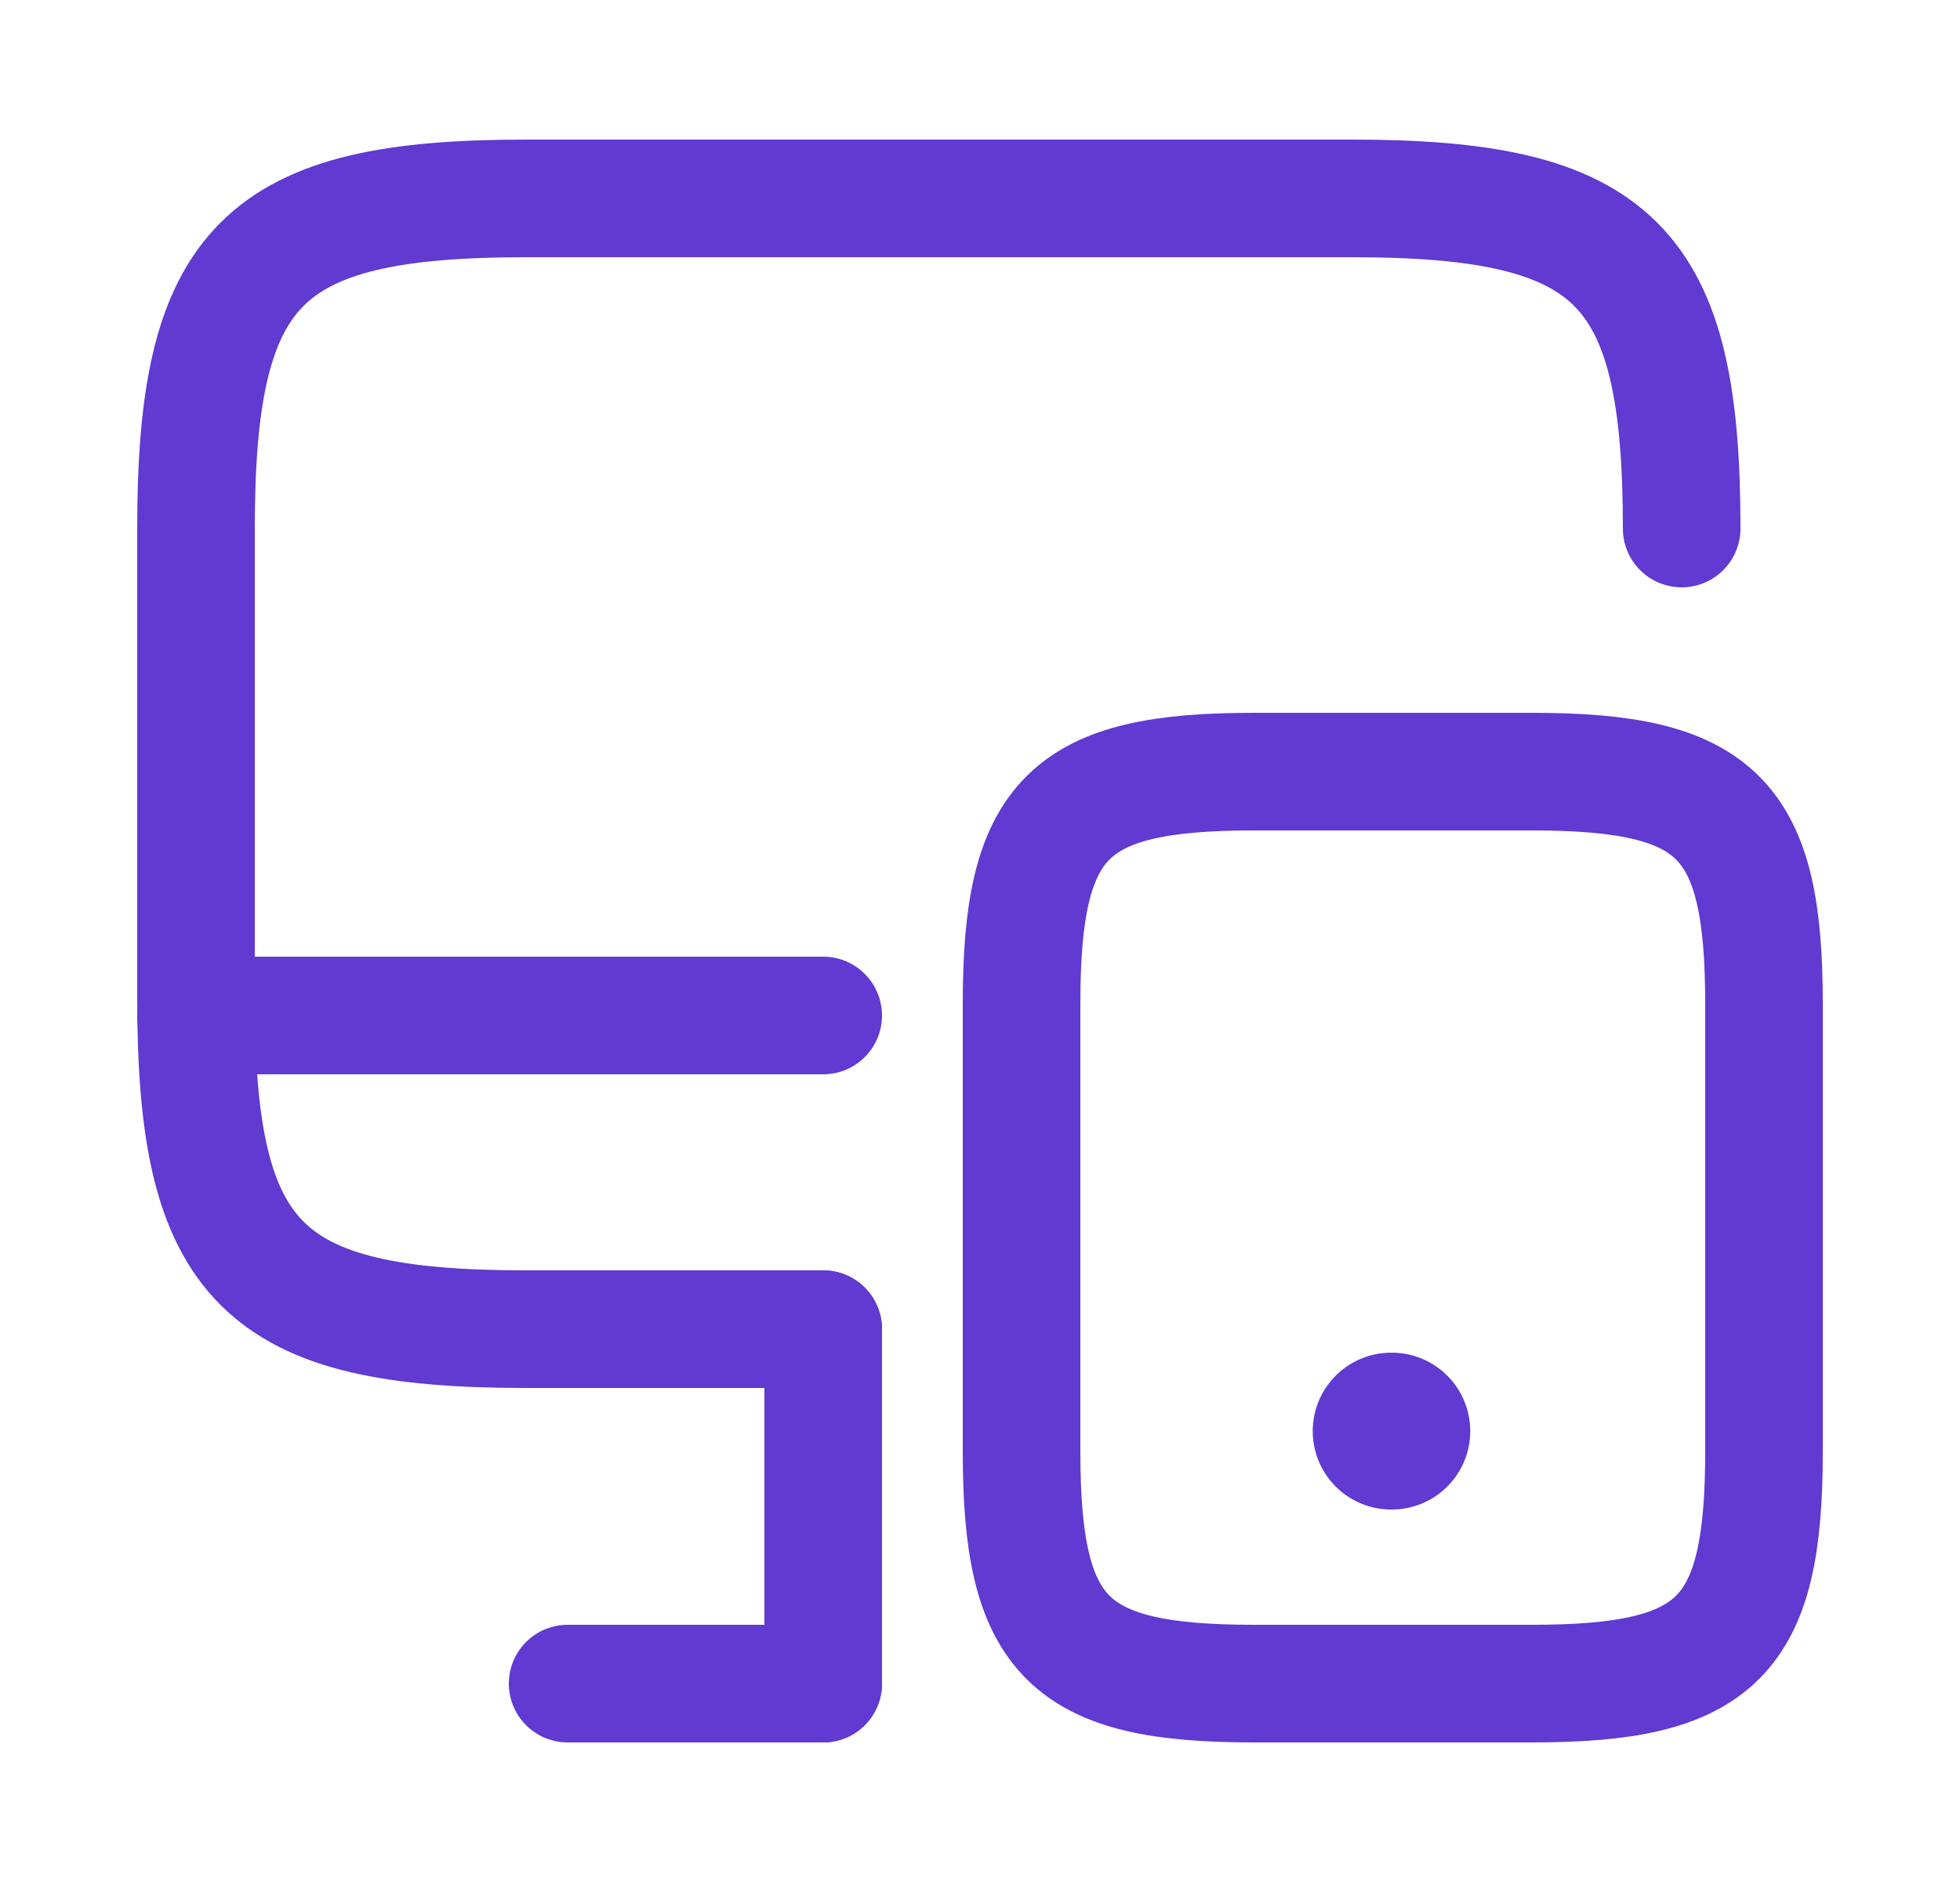
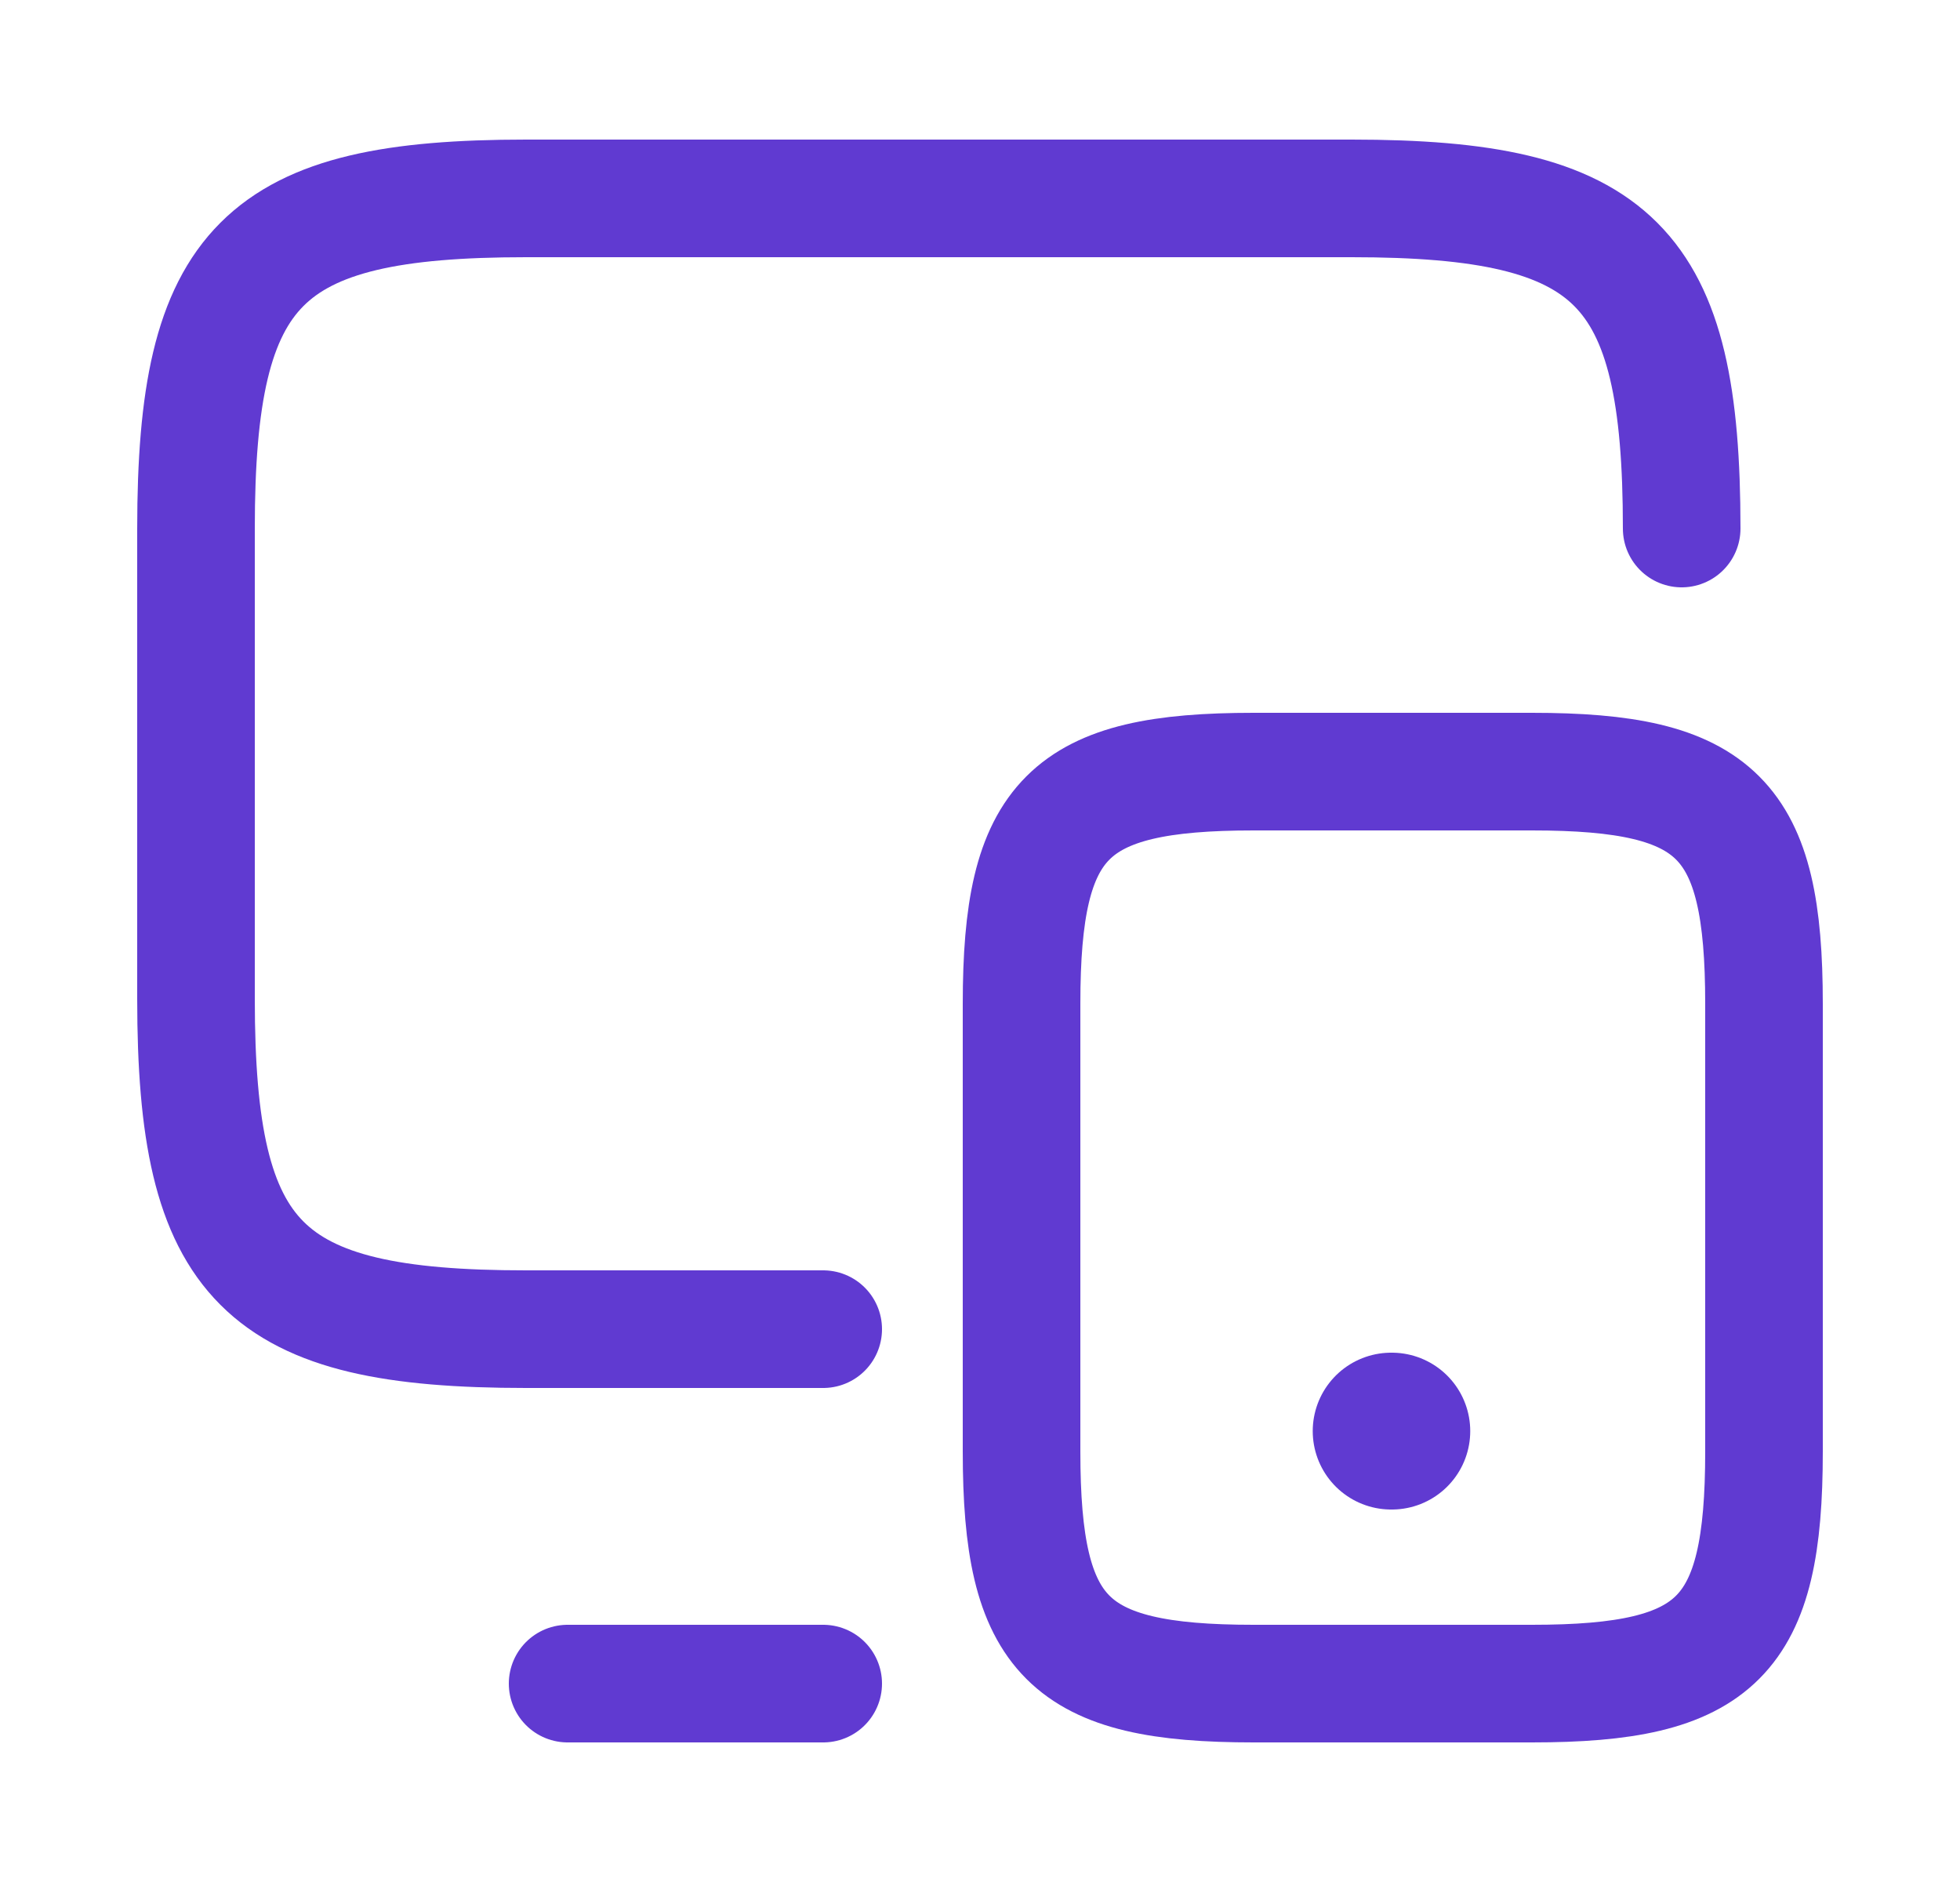
<svg xmlns="http://www.w3.org/2000/svg" width="25" height="24" viewBox="0 0 25 24" fill="none">
  <path d="M10.5 16.95H6.71C3.34 16.95 2.5 16.11 2.5 12.74V6.74C2.5 3.37 3.34 2.53 6.71 2.53H17.24C20.61 2.53 21.45 3.37 21.45 6.74" stroke="#603AD1" stroke-width="1.5" stroke-linecap="round" stroke-linejoin="round" />
-   <path d="M10.5 21.47V16.95" stroke="#603AD1" stroke-width="1.5" stroke-linecap="round" stroke-linejoin="round" />
-   <path d="M2.5 12.95H10.5" stroke="#603AD1" stroke-width="1.5" stroke-linecap="round" stroke-linejoin="round" />
  <path d="M7.24 21.47H10.5" stroke="#603AD1" stroke-width="1.5" stroke-linecap="round" stroke-linejoin="round" />
  <path d="M22.5 12.8V18.51C22.5 20.88 21.91 21.47 19.54 21.47H15.99C13.62 21.47 13.03 20.88 13.03 18.51V12.8C13.03 10.43 13.62 9.84 15.99 9.84H19.54C21.91 9.84 22.5 10.43 22.5 12.8Z" stroke="#603AD1" stroke-width="1.5" stroke-linecap="round" stroke-linejoin="round" />
  <path d="M17.744 18.25H17.753" stroke="#603AD1" stroke-width="2" stroke-linecap="round" stroke-linejoin="round" />
</svg>